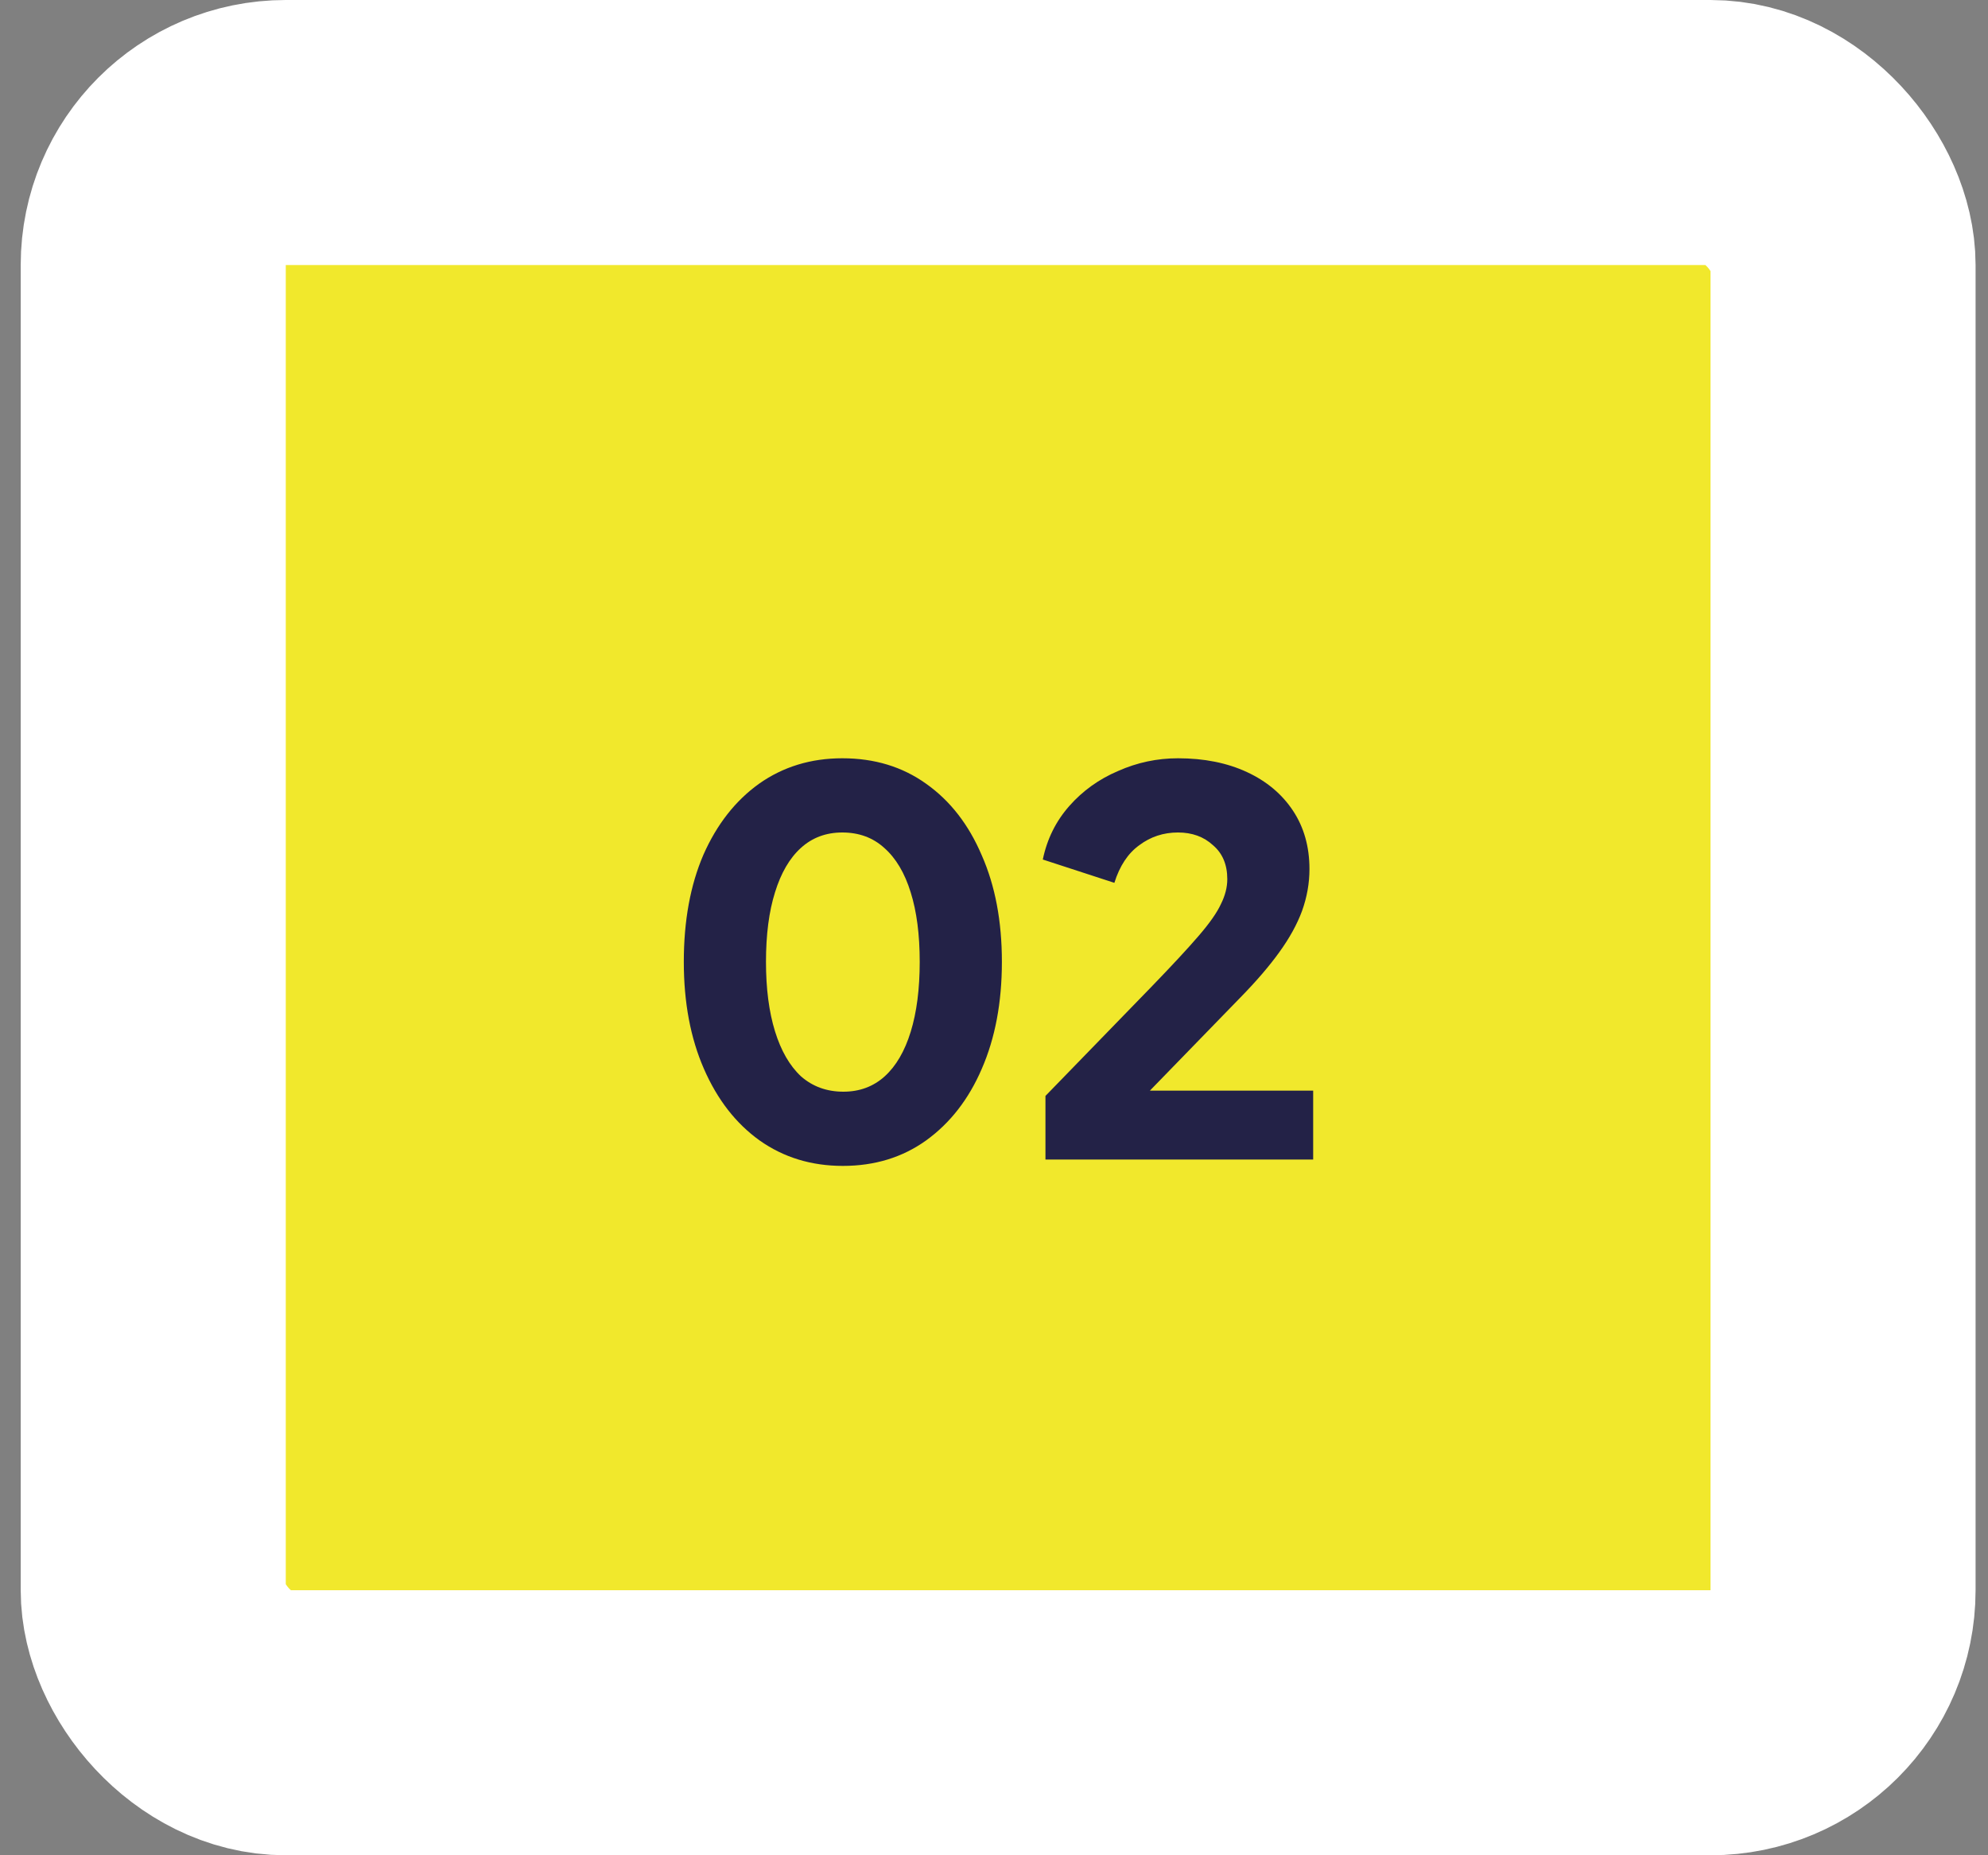
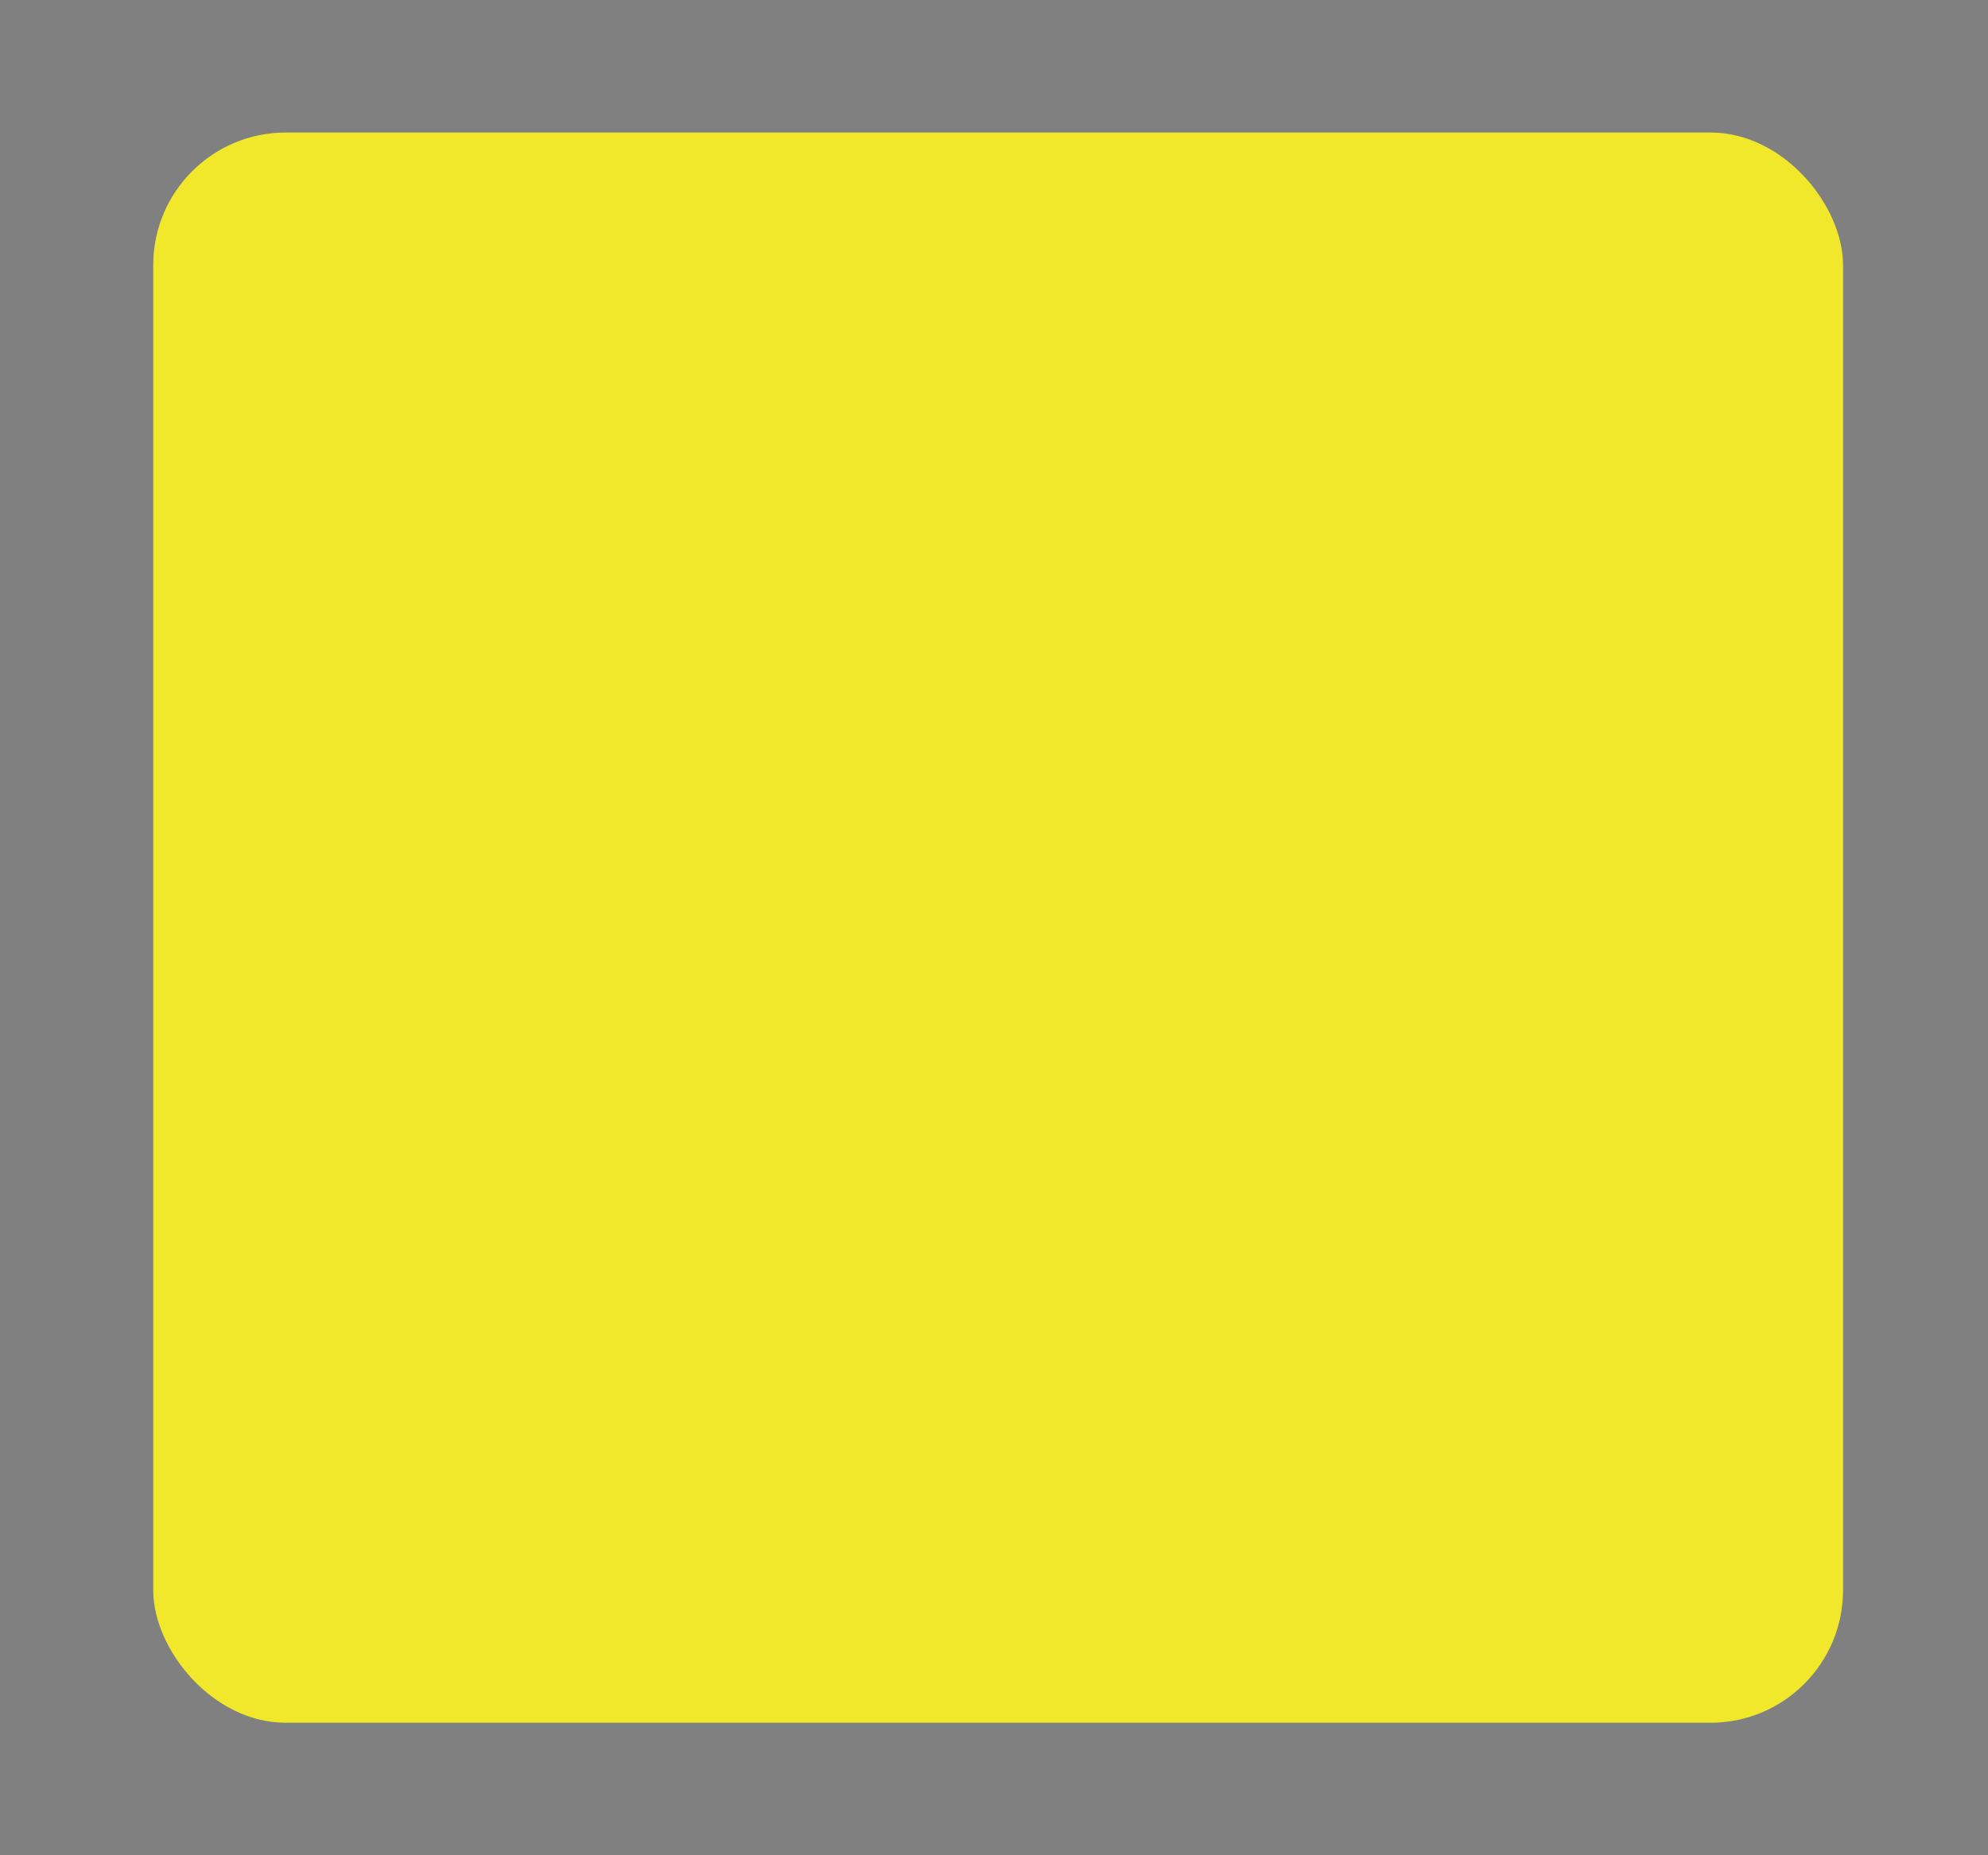
<svg xmlns="http://www.w3.org/2000/svg" width="60" height="56" viewBox="0 0 60 56" fill="none">
  <rect x="0" y="0" width="60" height="56" fill="#808080" stroke="none" />
  <rect x="4.625" y="4" width="51" height="48" rx="4" fill="#F1E82C" />
-   <rect x="4.625" y="4" width="51" height="48" rx="4" stroke="white" stroke-width="8" />
-   <path d="M25.438 35.192C24.488 35.192 23.651 34.936 22.926 34.424C22.211 33.912 21.651 33.192 21.246 32.264C20.84 31.336 20.638 30.259 20.638 29.032C20.638 27.795 20.835 26.717 21.23 25.8C21.635 24.883 22.195 24.168 22.91 23.656C23.635 23.144 24.473 22.888 25.422 22.888C26.392 22.888 27.235 23.144 27.95 23.656C28.675 24.168 29.235 24.888 29.63 25.816C30.035 26.733 30.238 27.805 30.238 29.032C30.238 30.259 30.035 31.336 29.63 32.264C29.235 33.181 28.675 33.901 27.95 34.424C27.235 34.936 26.398 35.192 25.438 35.192ZM25.454 32.952C25.945 32.952 26.36 32.797 26.702 32.488C27.043 32.179 27.305 31.731 27.486 31.144C27.667 30.557 27.758 29.853 27.758 29.032C27.758 28.211 27.667 27.512 27.486 26.936C27.305 26.349 27.038 25.901 26.686 25.592C26.345 25.283 25.923 25.128 25.422 25.128C24.931 25.128 24.515 25.283 24.174 25.592C23.832 25.901 23.571 26.349 23.39 26.936C23.209 27.512 23.118 28.211 23.118 29.032C23.118 29.843 23.209 30.541 23.39 31.128C23.571 31.715 23.832 32.168 24.174 32.488C24.526 32.797 24.953 32.952 25.454 32.952ZM31.553 35V33.08L34.753 29.784C35.382 29.133 35.857 28.621 36.177 28.248C36.508 27.864 36.732 27.544 36.849 27.288C36.977 27.032 37.041 26.781 37.041 26.536C37.041 26.099 36.897 25.757 36.609 25.512C36.332 25.256 35.98 25.128 35.553 25.128C35.116 25.128 34.726 25.256 34.385 25.512C34.044 25.757 33.793 26.136 33.633 26.648L31.473 25.944C31.601 25.325 31.868 24.787 32.273 24.328C32.678 23.869 33.169 23.517 33.745 23.272C34.321 23.016 34.924 22.888 35.553 22.888C36.342 22.888 37.036 23.027 37.633 23.304C38.23 23.581 38.694 23.971 39.025 24.472C39.356 24.973 39.521 25.56 39.521 26.232C39.521 26.659 39.446 27.08 39.297 27.496C39.148 27.901 38.918 28.317 38.609 28.744C38.31 29.16 37.921 29.613 37.441 30.104L34.705 32.92H39.633V35H31.553Z" fill="#232247" />
</svg>